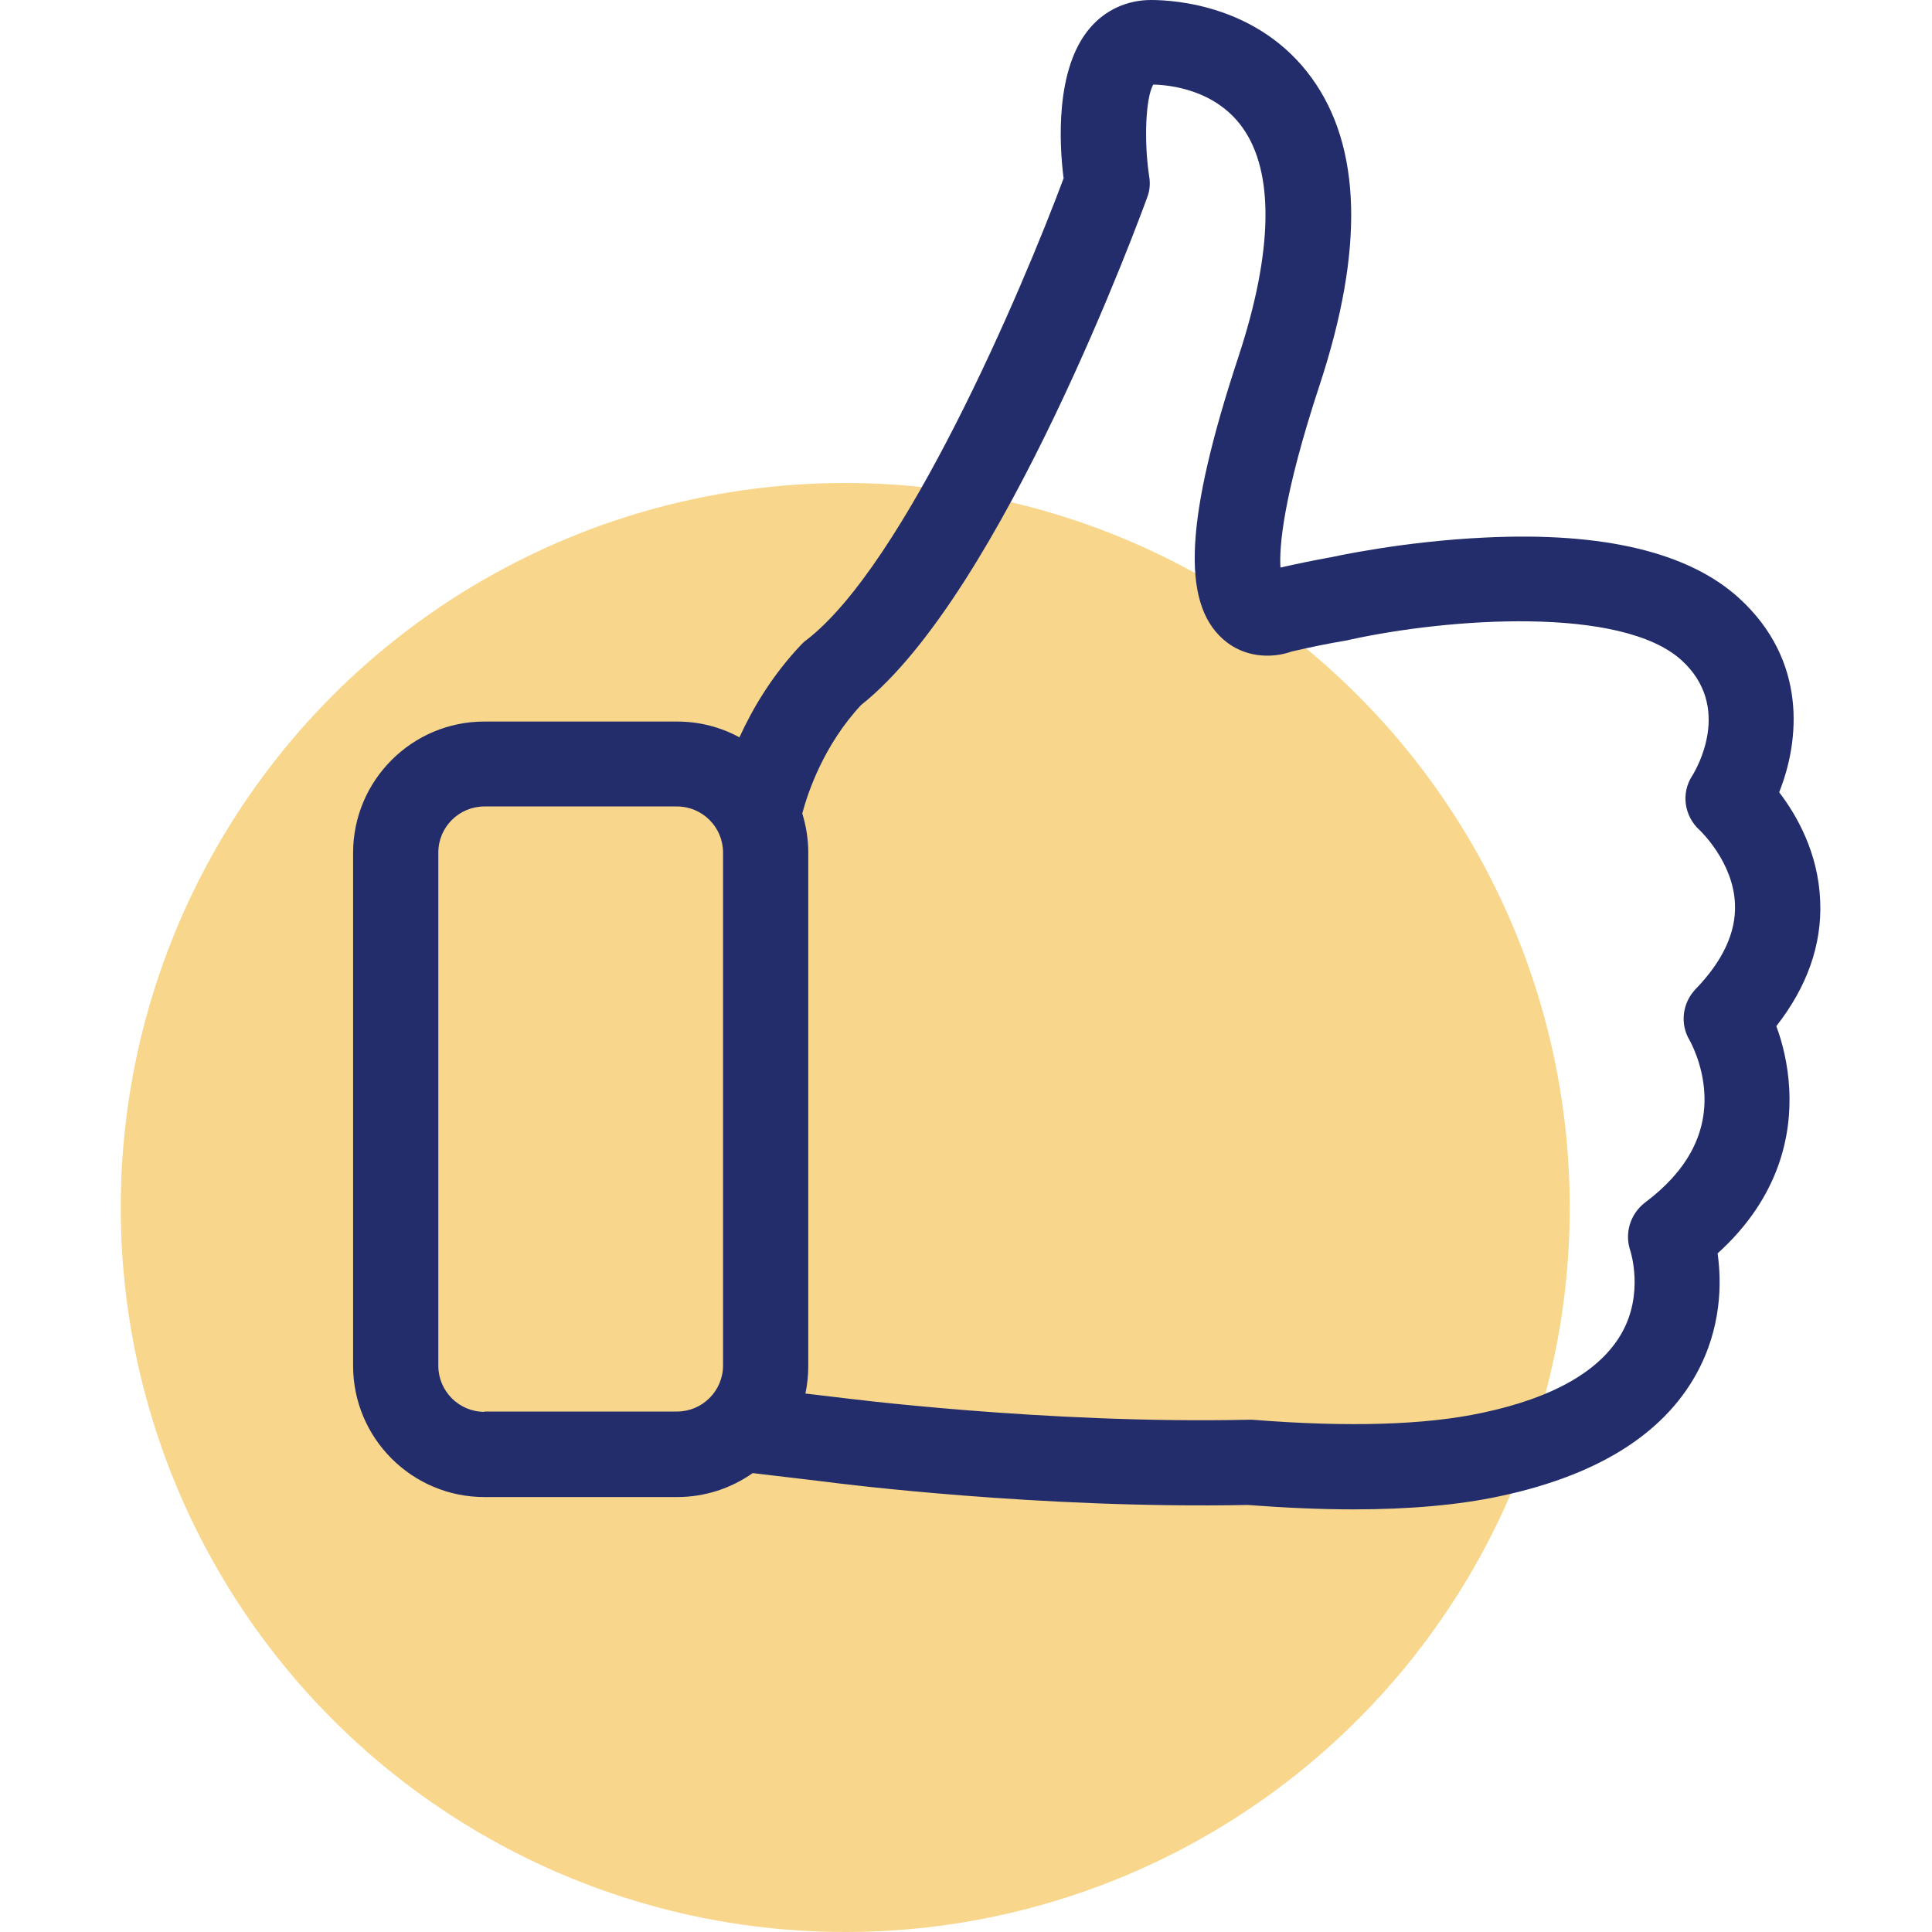
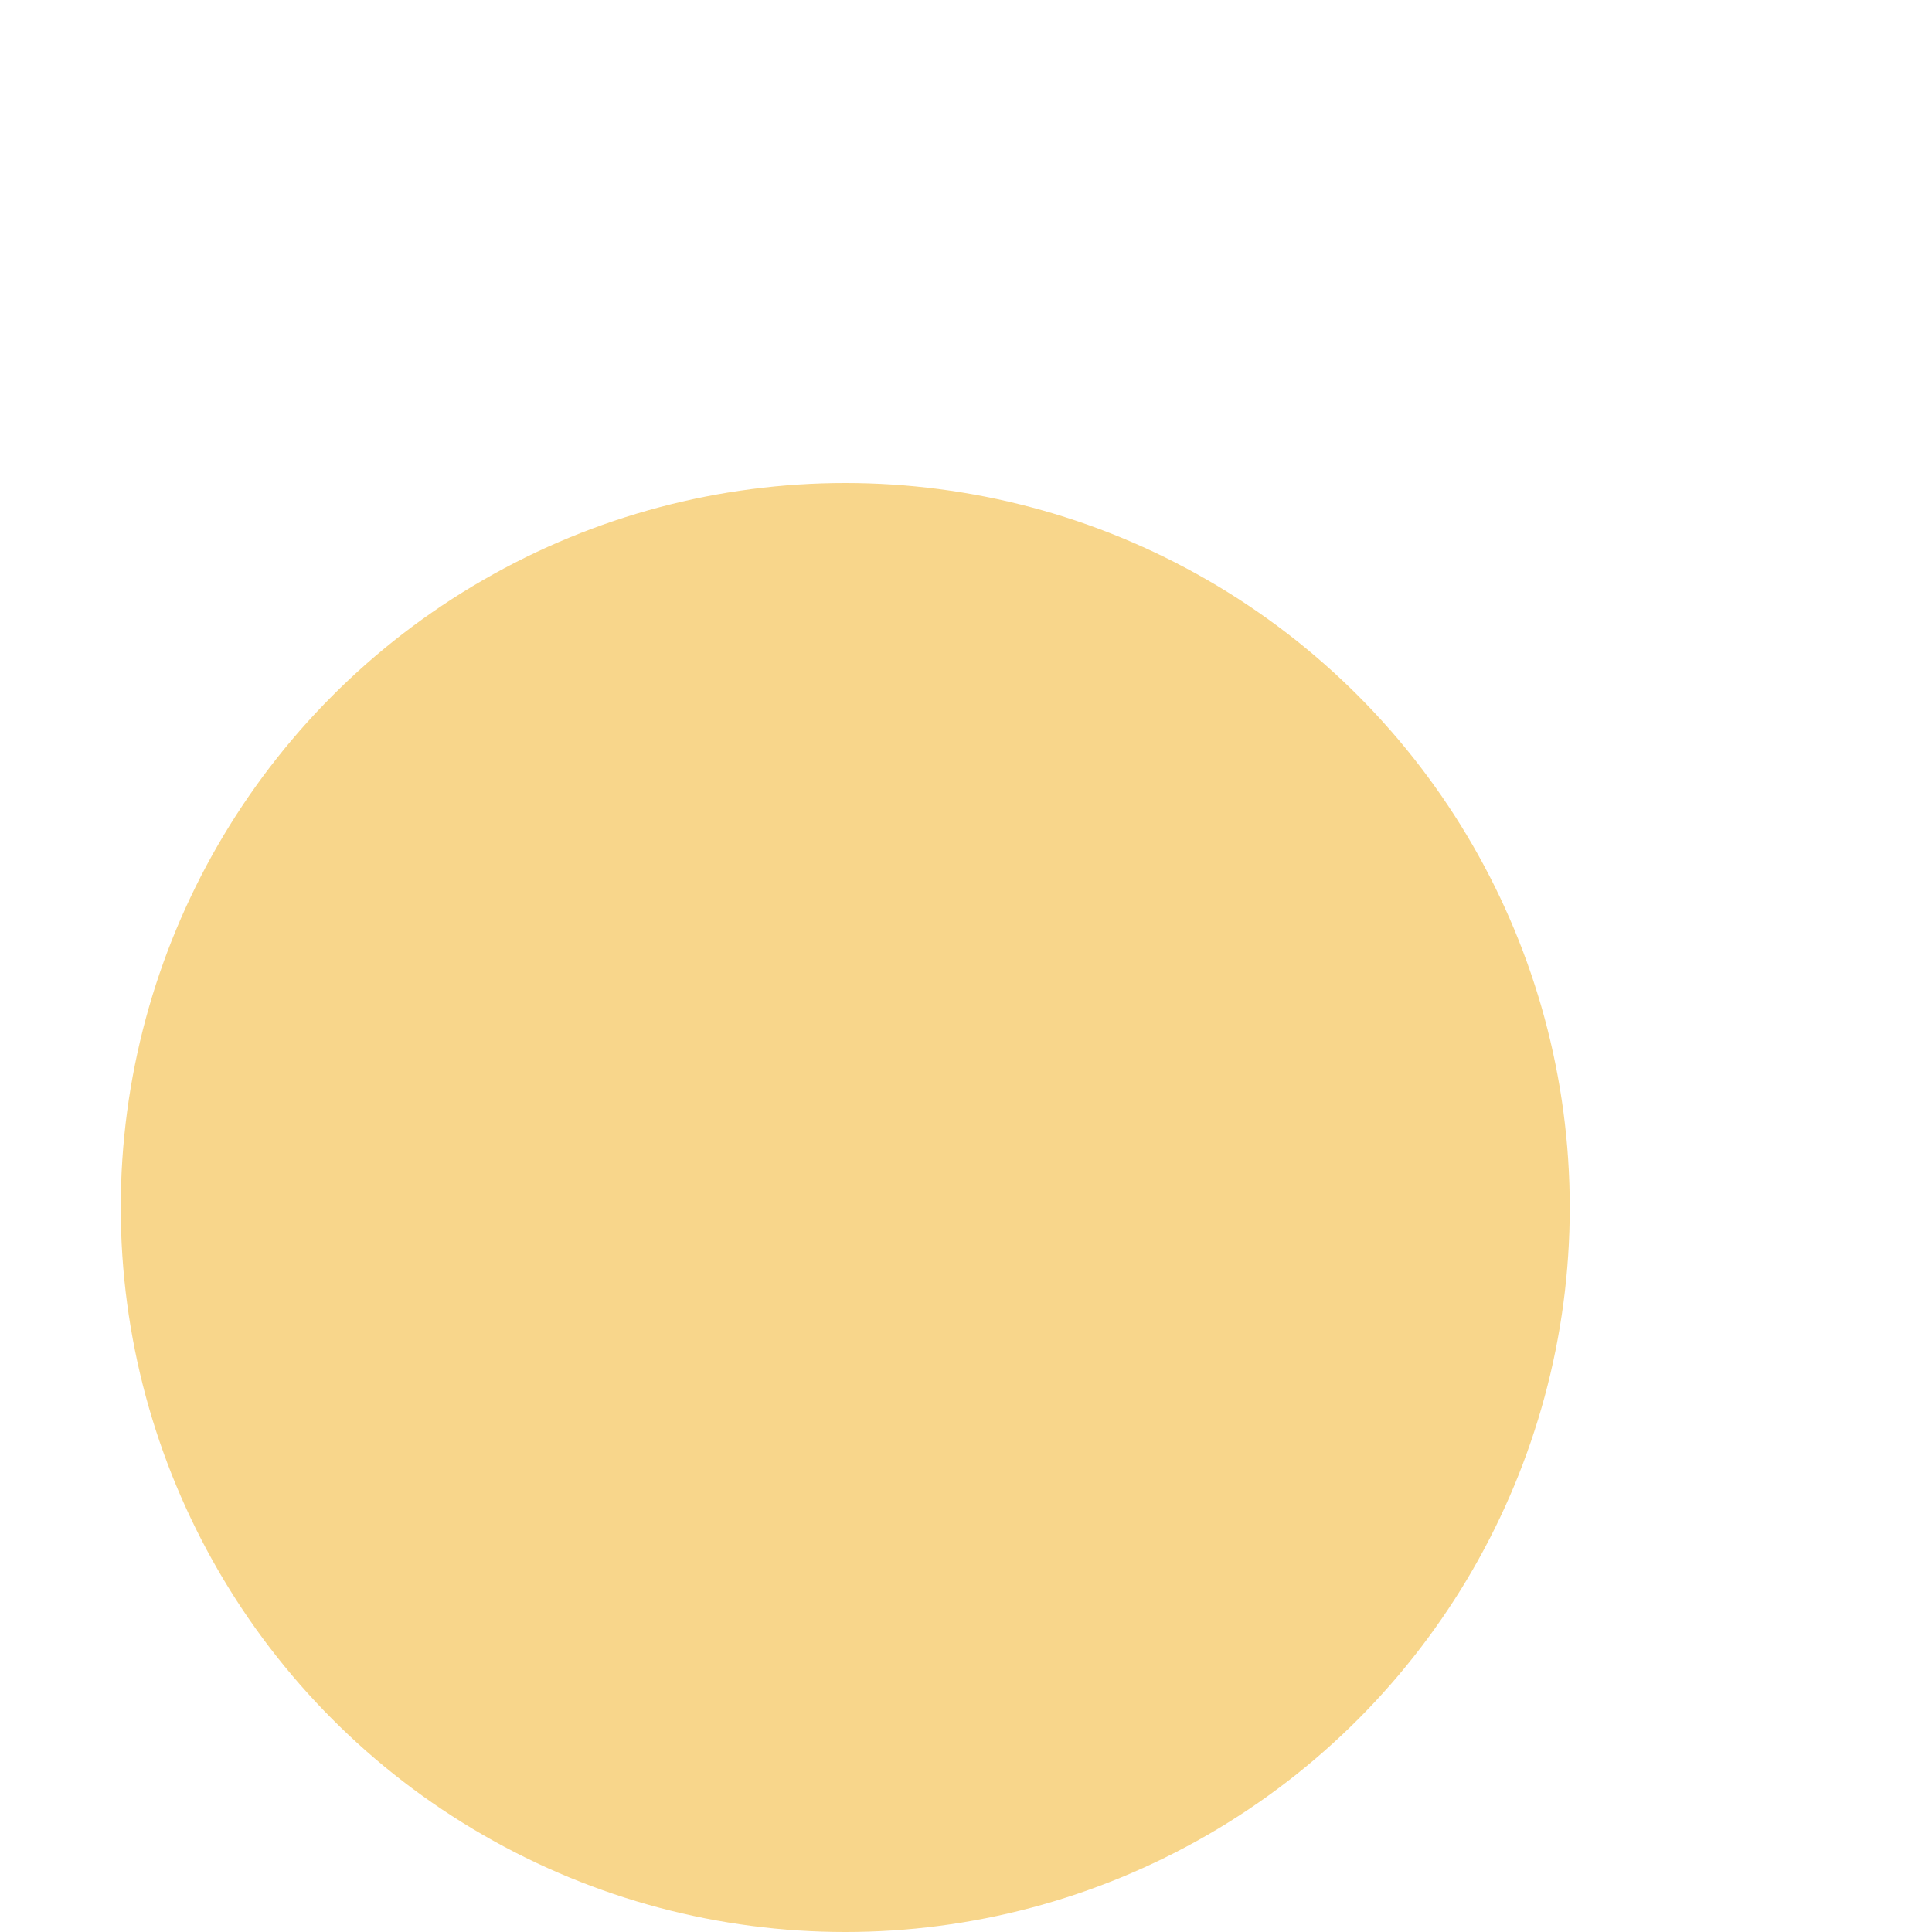
<svg xmlns="http://www.w3.org/2000/svg" width="64" height="64" viewBox="0 0 64 64" fill="none">
  <circle opacity="0.8" cx="28" cy="40" r="24" fill="#F6CB6E" />
-   <path d="M58.843 33.992C59.867 32.685 60.359 31.284 60.296 29.841C60.233 28.252 59.522 27.008 58.937 26.244C59.617 24.55 59.878 21.884 57.609 19.814C55.947 18.298 53.123 17.618 49.213 17.806C46.463 17.932 44.163 18.444 44.069 18.465H44.058C43.535 18.559 42.981 18.674 42.417 18.8C42.375 18.131 42.49 16.468 43.724 12.725C45.187 8.271 45.104 4.862 43.452 2.583C41.716 0.188 38.945 0 38.13 0C37.346 0 36.624 0.324 36.112 0.92C34.951 2.269 35.087 4.757 35.233 5.908C33.853 9.609 29.985 18.685 26.712 21.204C26.649 21.246 26.597 21.299 26.545 21.351C25.583 22.365 24.934 23.463 24.495 24.425C23.878 24.09 23.178 23.902 22.425 23.902H16.047C13.642 23.902 11.697 25.857 11.697 28.252V45.243C11.697 47.647 13.652 49.592 16.047 49.592H22.425C23.356 49.592 24.223 49.3 24.934 48.798L27.392 49.09C27.768 49.143 34.46 49.989 41.329 49.854C42.574 49.948 43.745 50 44.832 50C46.703 50 48.335 49.854 49.694 49.561C52.893 48.881 55.079 47.522 56.187 45.525C57.034 43.998 57.034 42.482 56.898 41.52C58.979 39.638 59.345 37.557 59.272 36.094C59.23 35.247 59.041 34.525 58.843 33.992ZM16.047 46.769C15.2 46.769 14.52 46.079 14.52 45.243V28.241C14.52 27.394 15.21 26.715 16.047 26.715H22.425C23.272 26.715 23.952 27.405 23.952 28.241V45.232C23.952 46.079 23.262 46.759 22.425 46.759H16.047V46.769ZM56.166 32.769C55.727 33.229 55.643 33.929 55.978 34.473C55.978 34.483 56.407 35.215 56.459 36.219C56.532 37.589 55.873 38.802 54.493 39.837C54.002 40.213 53.803 40.862 54.012 41.447C54.012 41.458 54.462 42.838 53.73 44.145C53.029 45.399 51.471 46.299 49.108 46.8C47.216 47.208 44.644 47.282 41.486 47.031C41.444 47.031 41.392 47.031 41.34 47.031C34.617 47.177 27.82 46.299 27.747 46.288H27.737L26.68 46.163C26.743 45.87 26.775 45.556 26.775 45.243V28.241C26.775 27.792 26.701 27.353 26.576 26.945C26.764 26.244 27.287 24.686 28.521 23.358C33.215 19.636 37.806 7.079 38.004 6.535C38.088 6.315 38.109 6.075 38.067 5.834C37.889 4.663 37.952 3.231 38.203 2.802C38.757 2.813 40.252 2.969 41.151 4.214C42.218 5.688 42.176 8.323 41.026 11.815C39.269 17.137 39.123 19.939 40.514 21.173C41.204 21.79 42.124 21.821 42.793 21.581C43.431 21.434 44.037 21.309 44.612 21.215C44.654 21.204 44.706 21.194 44.748 21.184C47.958 20.483 53.709 20.054 55.706 21.874C57.4 23.421 56.197 25.471 56.062 25.69C55.675 26.276 55.79 27.039 56.312 27.509C56.323 27.52 57.421 28.555 57.473 29.946C57.515 30.876 57.076 31.828 56.166 32.769Z" fill="#232D6B" />
</svg>